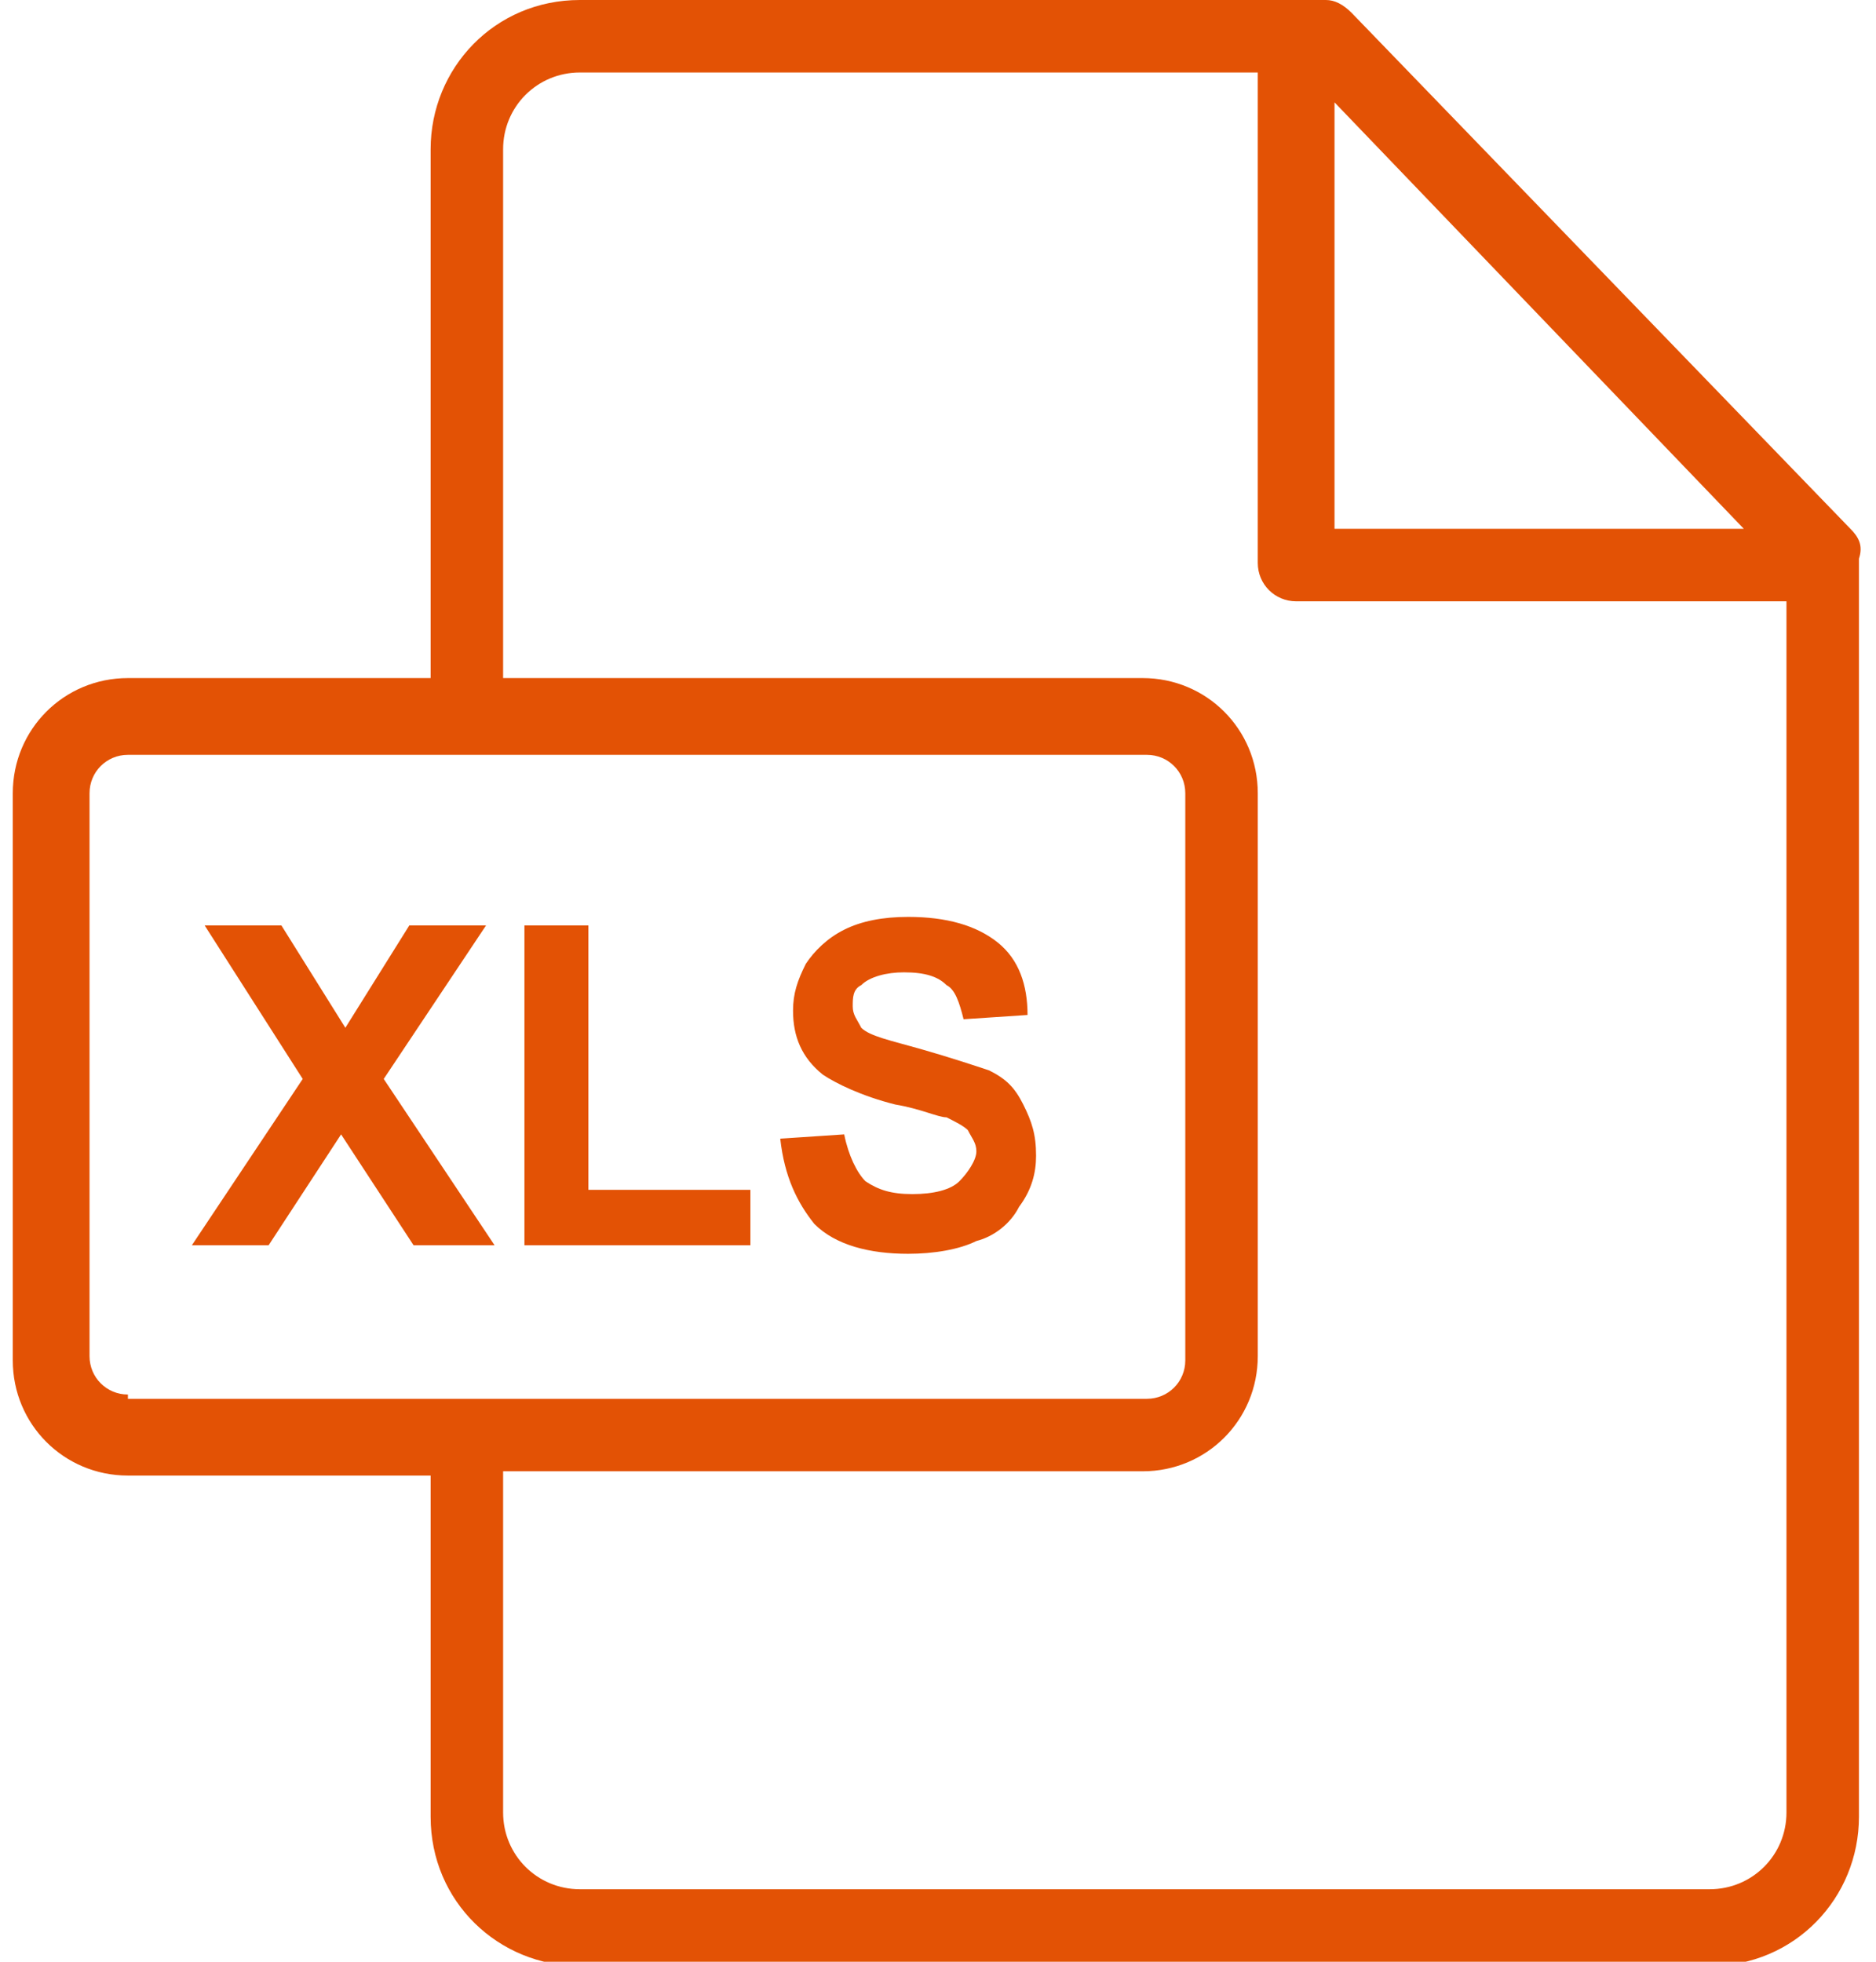
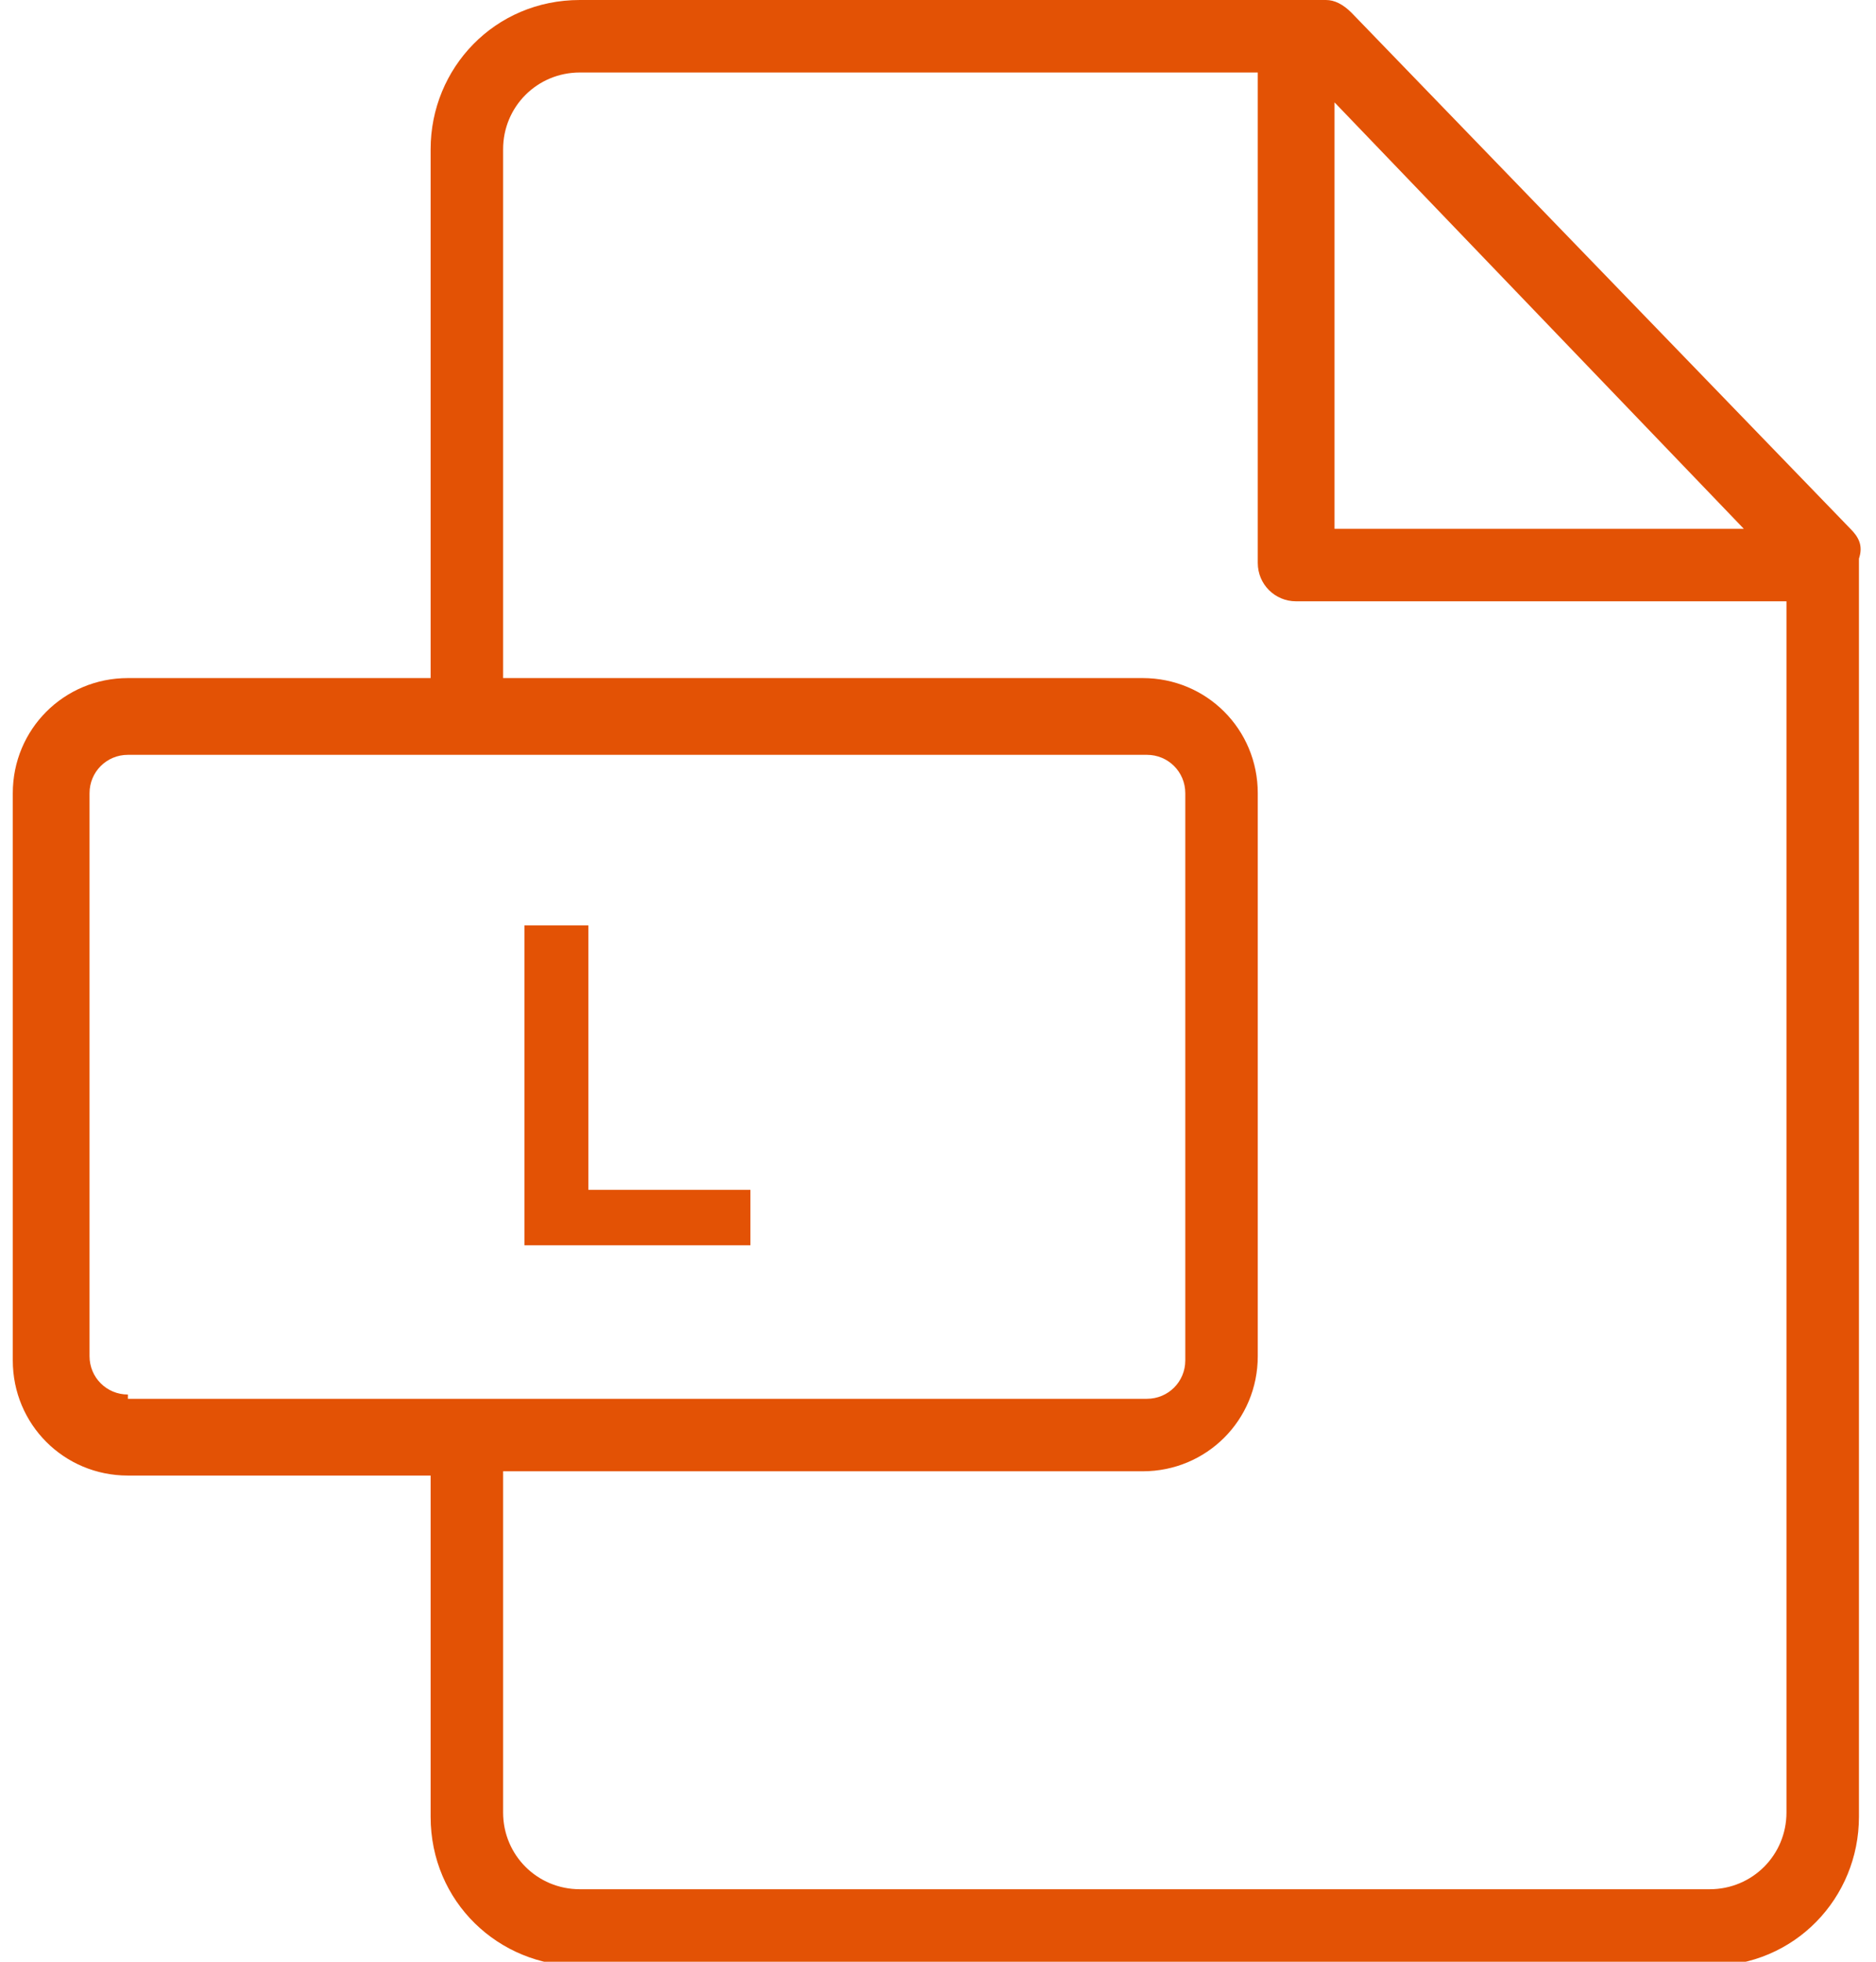
<svg xmlns="http://www.w3.org/2000/svg" version="1.1" id="Слой_1" x="0px" y="0px" width="44px" height="46px" viewBox="0 0 44 46" style="enable-background:new 0 0 44 46;" xml:space="preserve">
  <style type="text/css">
	.st0{display:none;}
	.st1{display:inline;fill:#E35205;}
	.st2{fill:#E35205;}
</style>
  <g class="st0">
-     <path class="st1" d="M10.3,22.5c-0.3-0.4-0.7-0.6-1.1-0.7c-0.3-0.1-0.9-0.1-1.8-0.1H4.9v7.6h1.5v-2.9h1c0.7,0,1.2,0,1.6-0.1   c0.3-0.1,0.5-0.2,0.8-0.4c0.3-0.2,0.5-0.4,0.6-0.7c0.2-0.3,0.3-0.7,0.3-1.2C10.8,23.3,10.6,22.8,10.3,22.5z M9,24.5   c-0.1,0.2-0.3,0.3-0.5,0.4C8.3,25,7.9,25,7.3,25H6.5v-2.2h0.7c0.6,0,0.9,0,1.1,0.1c0.2,0,0.5,0.2,0.6,0.3c0.2,0.2,0.2,0.4,0.2,0.7   C9.2,24.2,9.1,24.4,9,24.5z" />
    <path class="st1" d="M18.1,23.7c-0.2-0.5-0.4-0.9-0.7-1.2c-0.3-0.3-0.7-0.6-1.1-0.7c-0.3-0.1-0.8-0.1-1.4-0.1H12v7.6h2.9   c0.6,0,1-0.1,1.4-0.2c0.5-0.1,0.8-0.3,1.1-0.6c0.4-0.3,0.6-0.8,0.8-1.3c0.2-0.5,0.2-1,0.2-1.6C18.4,24.8,18.3,24.2,18.1,23.7z    M16.6,26.8c-0.1,0.3-0.2,0.6-0.4,0.7c-0.2,0.1-0.4,0.3-0.6,0.3c-0.2,0-0.5,0.1-0.9,0.1h-1.1v-5h0.7c0.6,0,1,0,1.3,0.1   c0.3,0.1,0.5,0.2,0.7,0.4c0.2,0.2,0.3,0.4,0.4,0.7c0.1,0.3,0.2,0.8,0.2,1.4C16.8,26,16.7,26.5,16.6,26.8z" />
    <path class="st1" d="M24.9,22.9v-1.3h-5.2v7.6h1.5V26h3.2v-1.3h-3.2v-1.8H24.9z" />
  </g>
  <path class="st2" d="M43.4,12.4L31.7,0.3C31.5,0.1,31.3,0,31.1,0H13.6c-2,0-3.5,1.6-3.5,3.5v12.4H3c-1.5,0-2.7,1.2-2.7,2.7v13.3  c0,1.5,1.2,2.7,2.7,2.7h7.1v8c0,2,1.6,3.5,3.5,3.5h26.5c2,0,3.5-1.6,3.5-3.5V13.1C43.7,12.8,43.6,12.6,43.4,12.4z M31.3,2.4l9.6,10  h-9.6V2.4z M3,32.7c-0.5,0-0.9-0.4-0.9-0.9V18.6c0-0.5,0.4-0.9,0.9-0.9h23.9c0.5,0,0.9,0.4,0.9,0.9v13.3c0,0.5-0.4,0.9-0.9,0.9H3z   M41.9,42.5c0,1-0.8,1.8-1.8,1.8H13.6c-1,0-1.8-0.8-1.8-1.8v-8h15c1.5,0,2.7-1.2,2.7-2.7V18.6c0-1.5-1.2-2.7-2.7-2.7h-15V3.5  c0-1,0.8-1.8,1.8-1.8h15.9v11.5c0,0.5,0.4,0.9,0.9,0.9h11.5V42.5z" />
  <g id="CRD" class="st0">
-     <path class="st1" d="M9.3,26.4l1.5,0.5c-0.2,0.8-0.6,1.4-1.1,1.8c-0.5,0.4-1.2,0.6-2,0.6c-1,0-1.8-0.3-2.5-1s-1-1.6-1-2.8   c0-1.3,0.3-2.2,1-2.9c0.6-0.7,1.5-1,2.5-1c0.9,0,1.7,0.3,2.2,0.8c0.3,0.3,0.6,0.8,0.8,1.4l-1.5,0.4c-0.1-0.4-0.3-0.7-0.6-0.9   c-0.3-0.2-0.6-0.3-1-0.3c-0.6,0-1,0.2-1.4,0.6c-0.3,0.4-0.5,1.1-0.5,2c0,1,0.2,1.6,0.5,2S7.1,28,7.6,28c0.4,0,0.7-0.1,1-0.4   C8.9,27.4,9.1,27,9.3,26.4z" />
    <path class="st1" d="M12,29.2v-7.5h3.2c0.8,0,1.4,0.1,1.7,0.2s0.7,0.4,0.9,0.7s0.3,0.7,0.3,1.2c0,0.6-0.2,1-0.5,1.4   c-0.3,0.4-0.8,0.6-1.5,0.7c0.3,0.2,0.6,0.4,0.8,0.6c0.2,0.2,0.5,0.6,0.9,1.2l0.9,1.5H17l-1.1-1.6c-0.4-0.6-0.7-1-0.8-1.1   c-0.1-0.2-0.3-0.3-0.5-0.3S14.2,26,13.9,26h-0.3v3.2H12z M13.6,24.8h1.1c0.7,0,1.2,0,1.4-0.1c0.2-0.1,0.3-0.2,0.4-0.3   c0.1-0.2,0.2-0.3,0.2-0.6c0-0.3-0.1-0.5-0.2-0.6c-0.1-0.2-0.3-0.3-0.6-0.3c-0.1,0-0.5,0-1.1,0h-1.2V24.8z" />
-     <path class="st1" d="M19.6,21.6h2.8c0.6,0,1.1,0,1.4,0.1c0.4,0.1,0.8,0.4,1.1,0.7c0.3,0.3,0.6,0.7,0.7,1.2c0.2,0.5,0.2,1.1,0.2,1.8   c0,0.6-0.1,1.2-0.2,1.6c-0.2,0.5-0.5,1-0.8,1.3c-0.3,0.3-0.6,0.5-1.1,0.6c-0.3,0.1-0.8,0.2-1.3,0.2h-2.8V21.6z M21.1,22.9v5h1.1   c0.4,0,0.7,0,0.9-0.1c0.2-0.1,0.4-0.2,0.6-0.3c0.2-0.1,0.3-0.4,0.4-0.7c0.1-0.3,0.2-0.8,0.2-1.4s-0.1-1-0.2-1.3   c-0.1-0.3-0.2-0.6-0.4-0.7c-0.2-0.2-0.4-0.3-0.7-0.4c-0.2,0-0.6-0.1-1.2-0.1H21.1z" />
  </g>
  <g>
-     <path class="st2" d="M4.5,29.2l2.6-3.9l-2.3-3.6h1.8l1.5,2.4l1.5-2.4h1.8L9,25.3l2.6,3.9H9.7L8,26.6l-1.7,2.6H4.5z" />
    <path class="st2" d="M12.3,29.2v-7.5h1.5v6.2h3.8v1.3H12.3z" />
-     <path class="st2" d="M18.3,26.7l1.5-0.1c0.1,0.5,0.3,0.9,0.5,1.1c0.3,0.2,0.6,0.3,1.1,0.3c0.5,0,0.9-0.1,1.1-0.3   c0.2-0.2,0.4-0.5,0.4-0.7c0-0.2-0.1-0.3-0.2-0.5c-0.1-0.1-0.3-0.2-0.5-0.3C22,26.2,21.6,26,21,25.9c-0.8-0.2-1.4-0.5-1.7-0.7   c-0.5-0.4-0.7-0.9-0.7-1.5c0-0.4,0.1-0.7,0.3-1.1c0.2-0.3,0.5-0.6,0.9-0.8c0.4-0.2,0.9-0.3,1.5-0.3c0.9,0,1.6,0.2,2.1,0.6   c0.5,0.4,0.7,1,0.7,1.7l-1.5,0.1c-0.1-0.4-0.2-0.7-0.4-0.8c-0.2-0.2-0.5-0.3-1-0.3c-0.4,0-0.8,0.1-1,0.3c-0.2,0.1-0.2,0.3-0.2,0.5   c0,0.2,0.1,0.3,0.2,0.5c0.2,0.2,0.7,0.3,1.4,0.5c0.7,0.2,1.3,0.4,1.6,0.5c0.4,0.2,0.6,0.4,0.8,0.8s0.3,0.7,0.3,1.2   c0,0.4-0.1,0.8-0.4,1.2c-0.2,0.4-0.6,0.7-1,0.8c-0.4,0.2-1,0.3-1.6,0.3c-0.9,0-1.7-0.2-2.2-0.7C18.7,28.2,18.4,27.6,18.3,26.7z" />
  </g>
</svg>